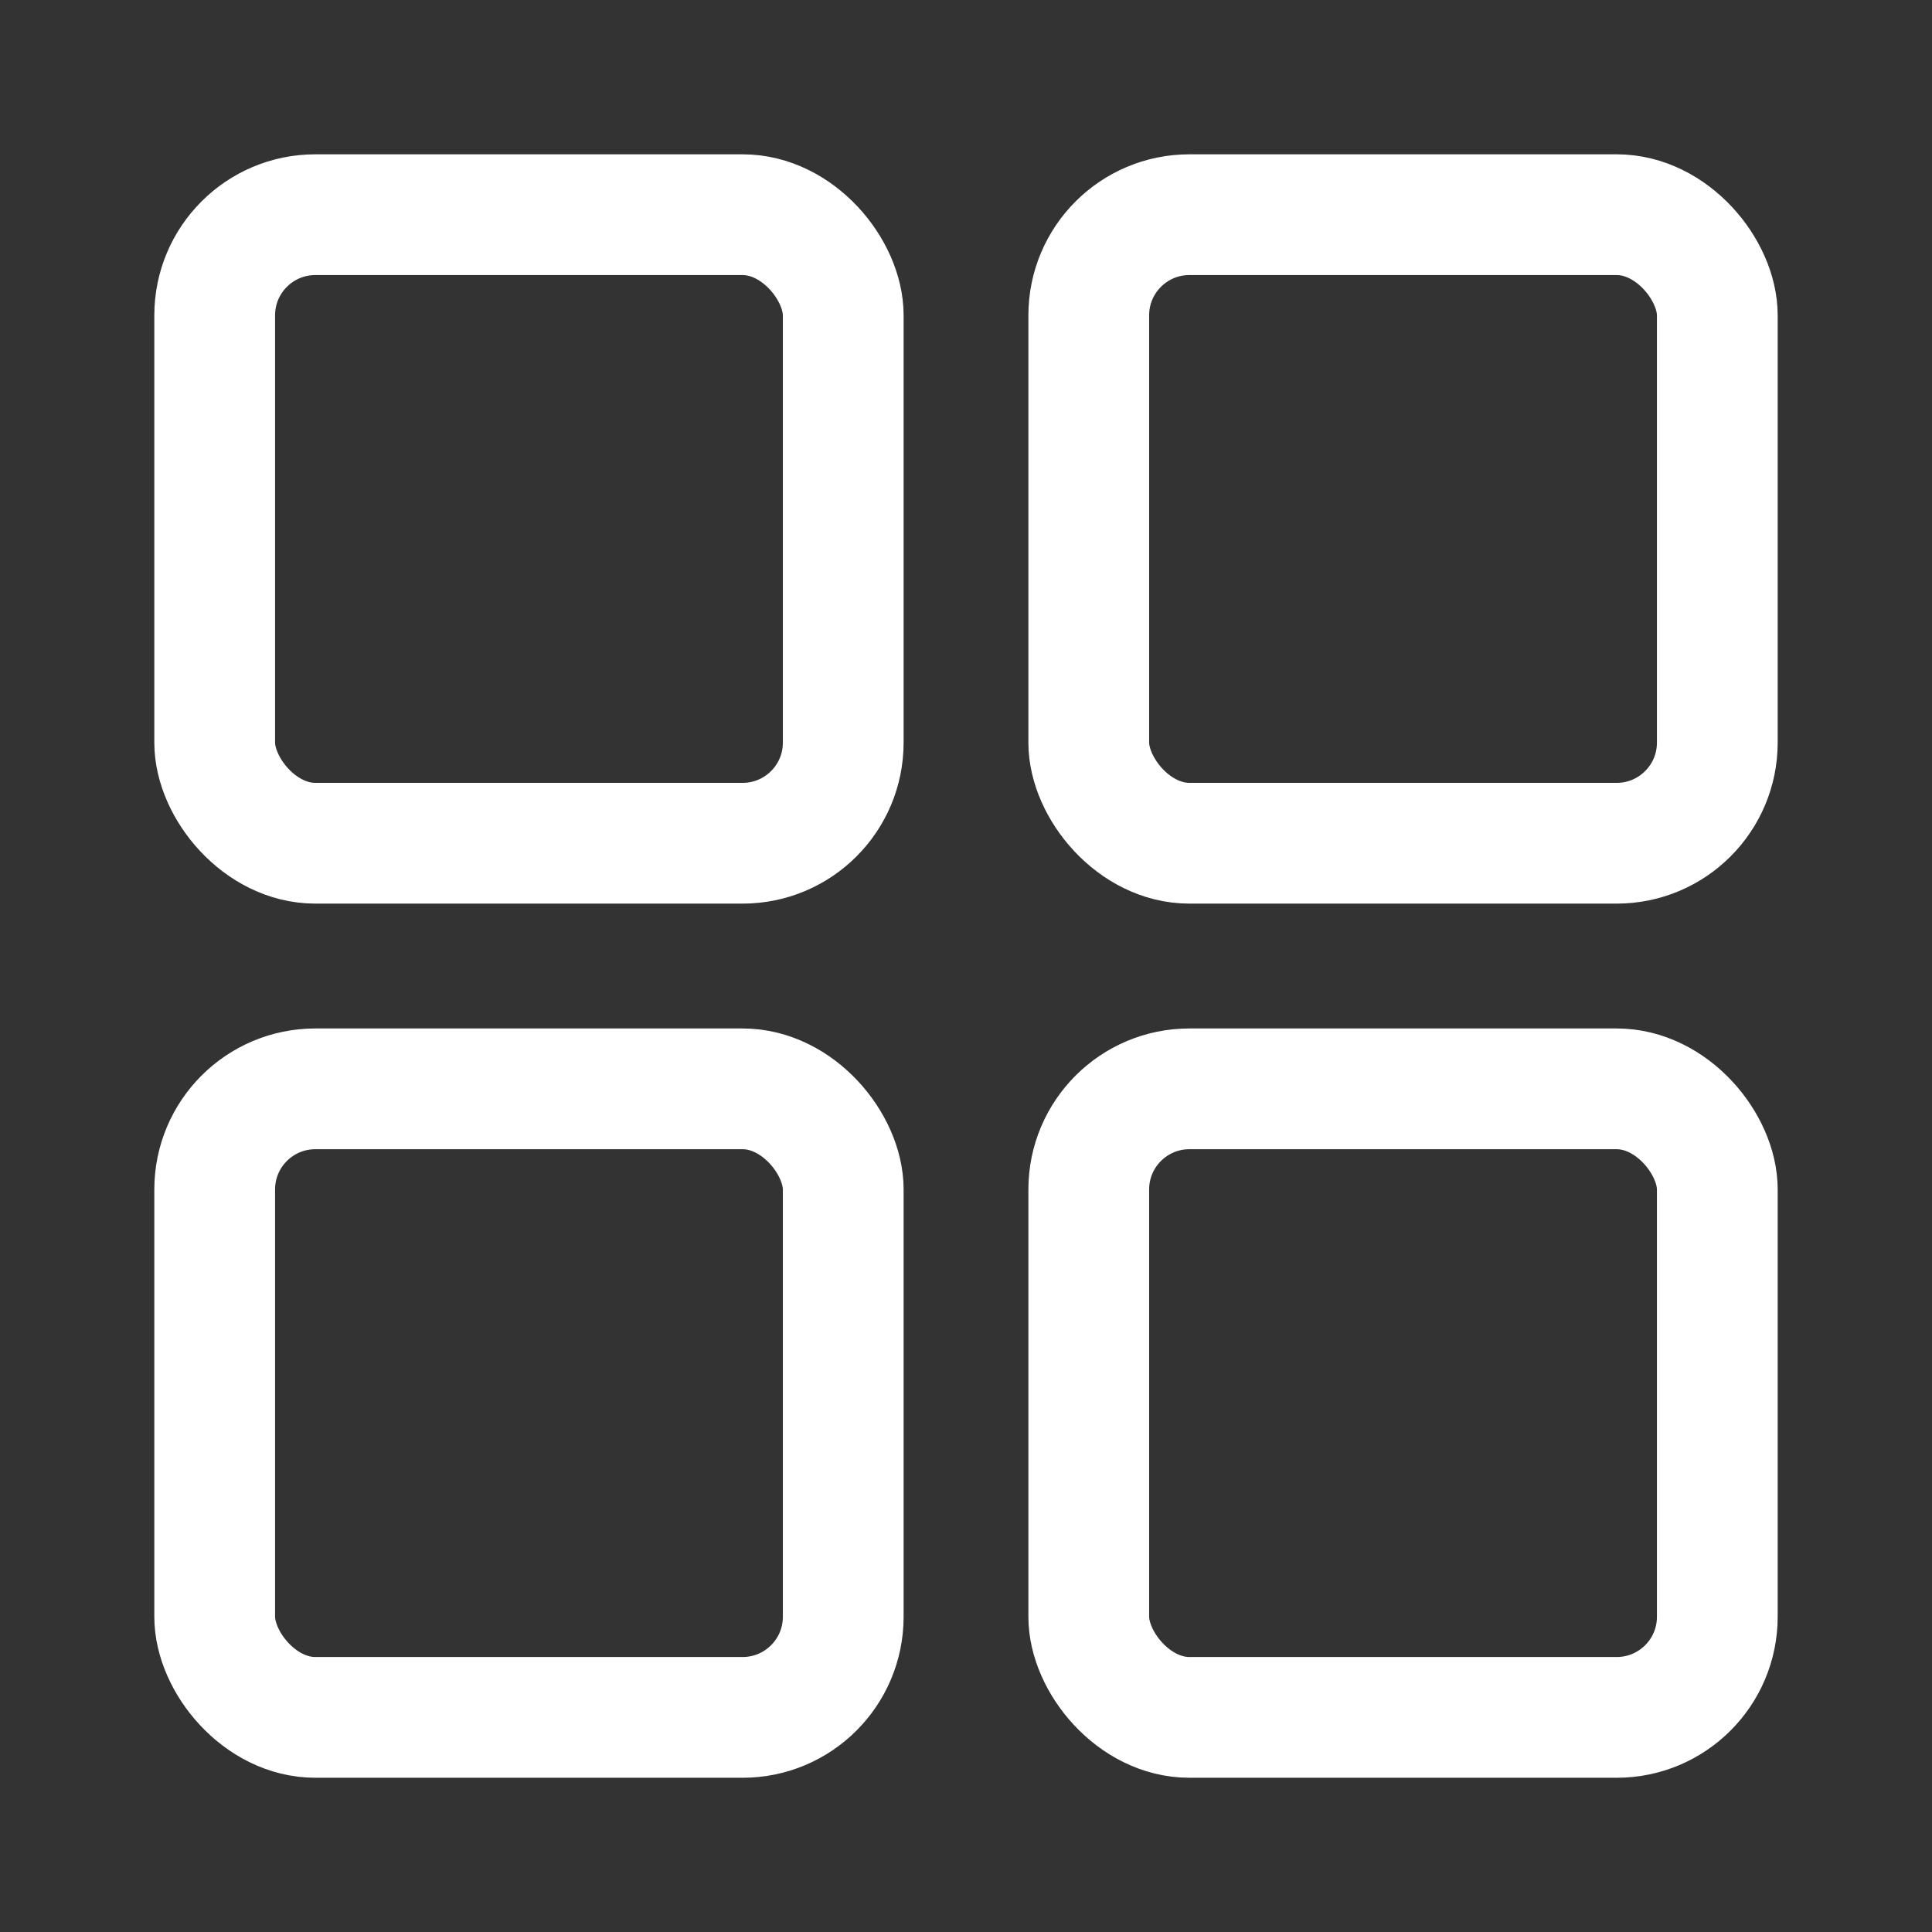
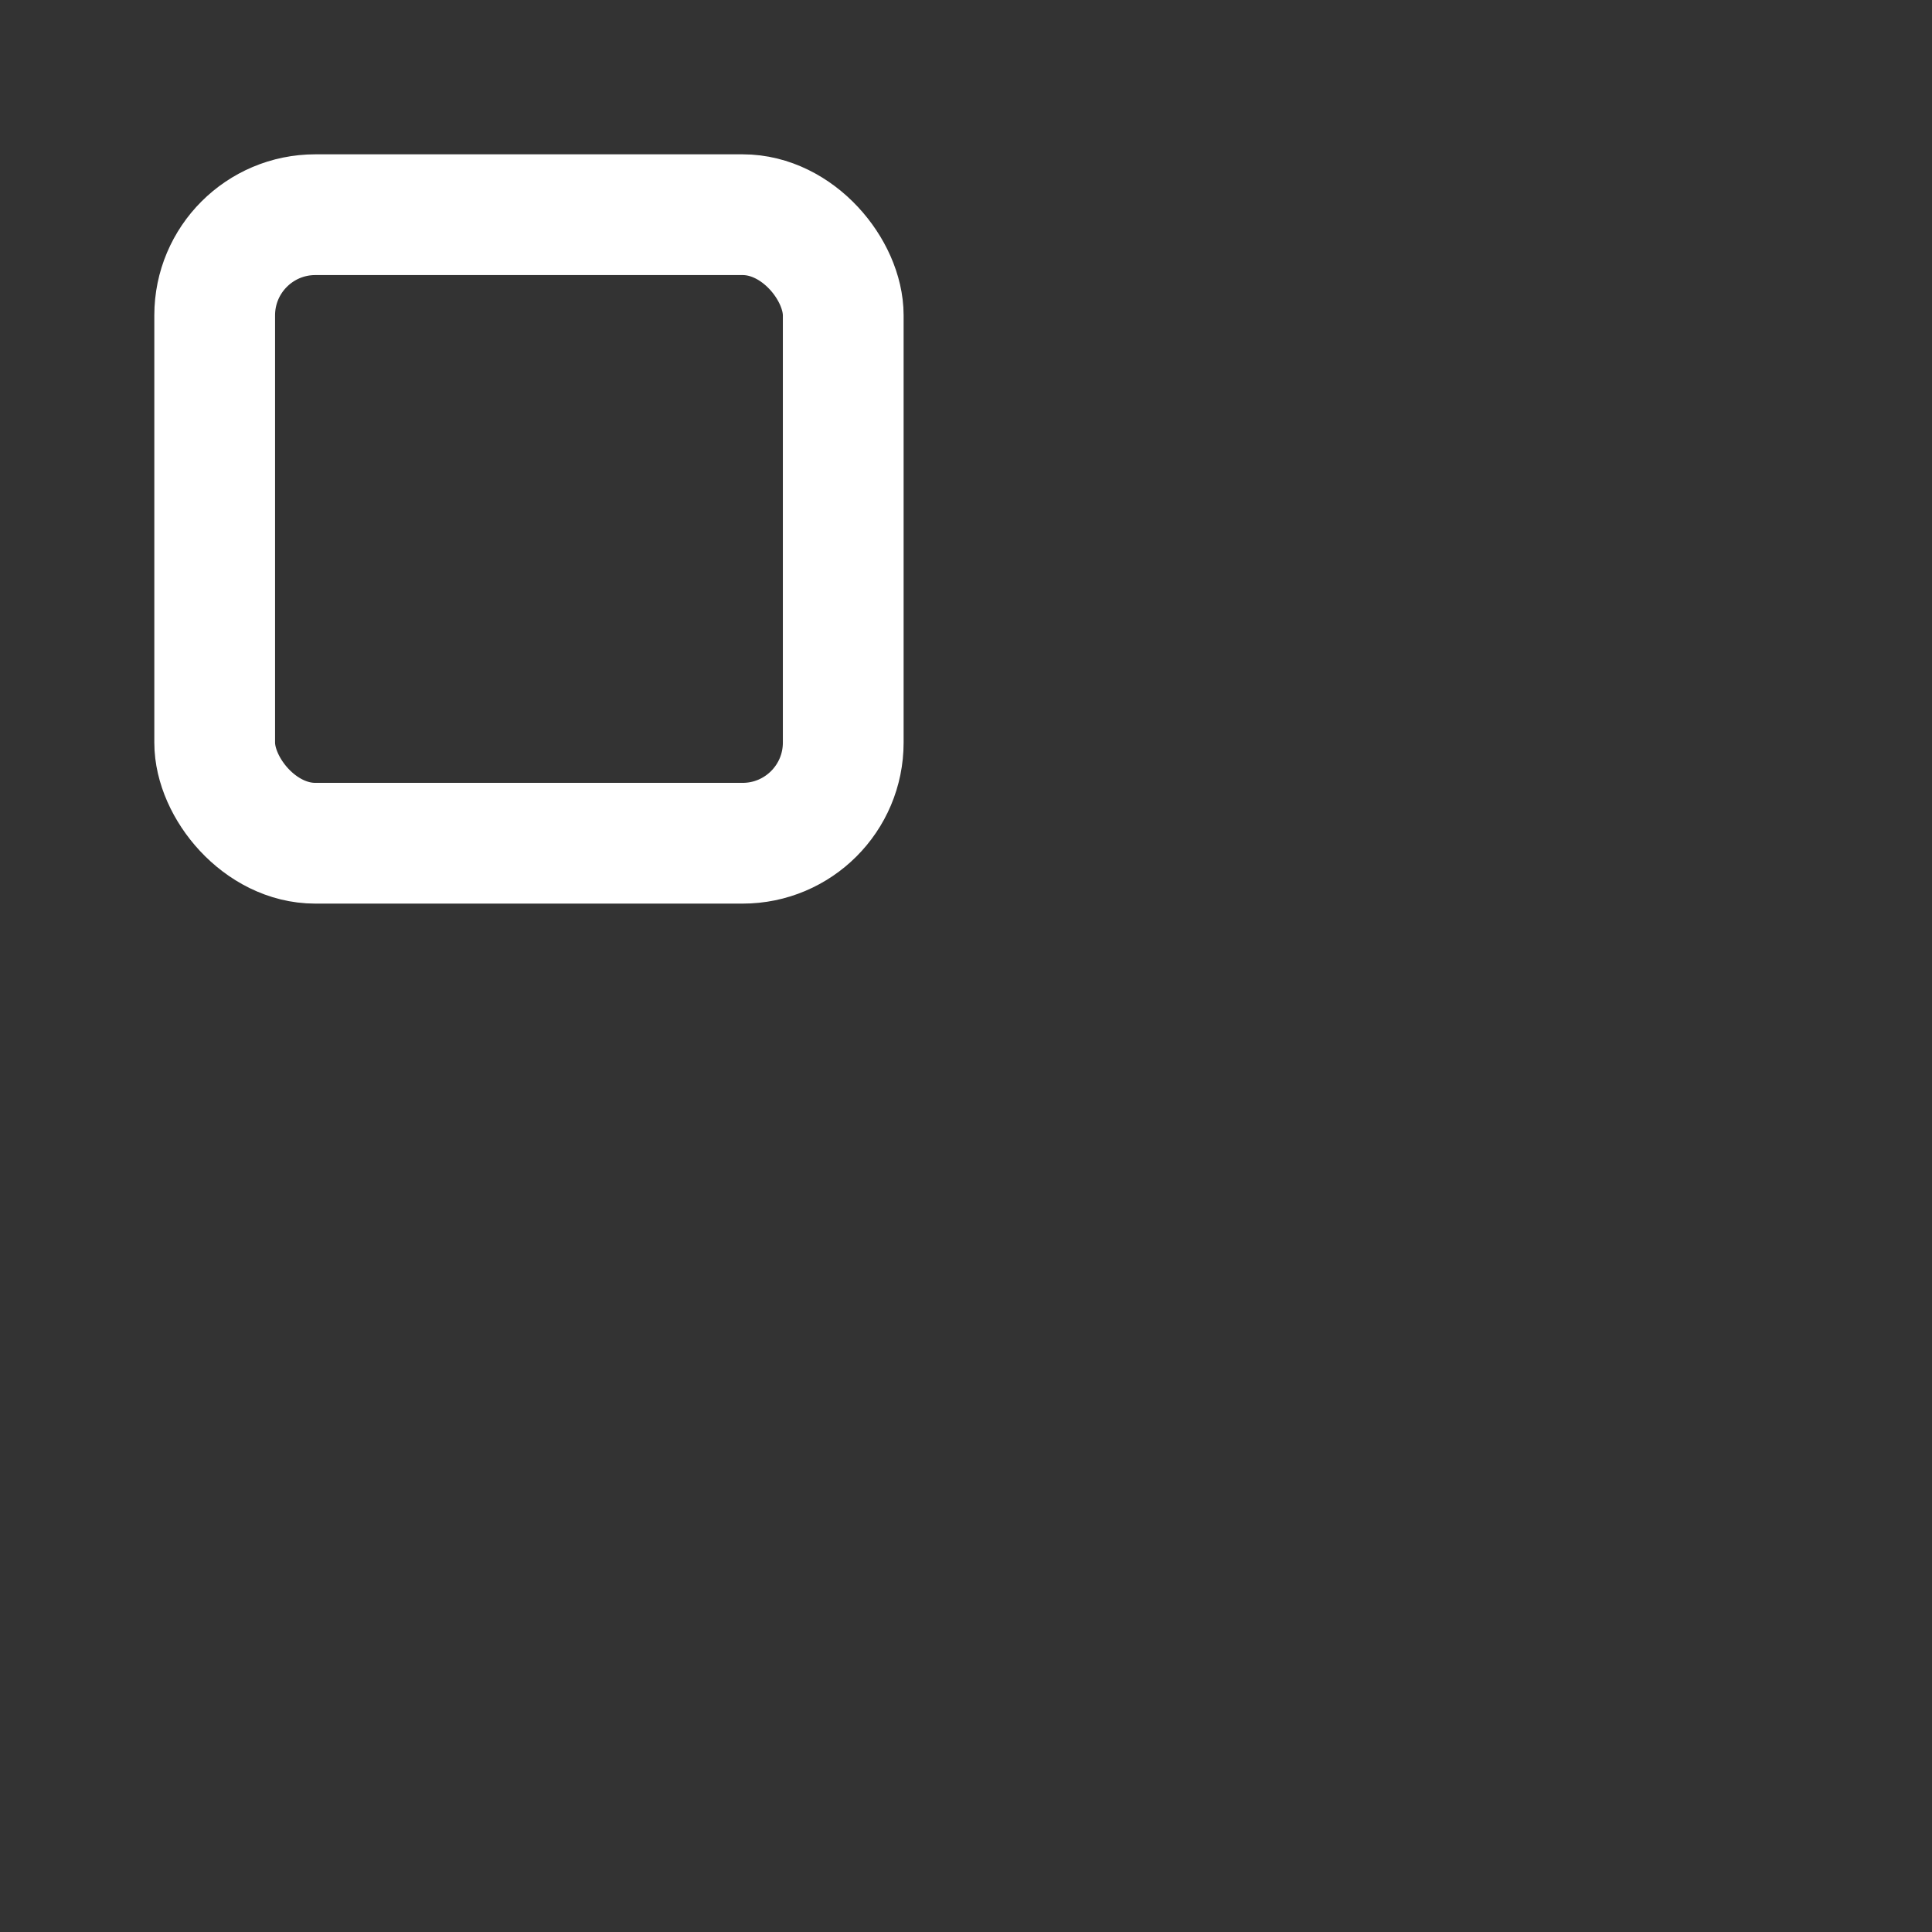
<svg xmlns="http://www.w3.org/2000/svg" width="24" height="24" viewBox="0 0 24 24" fill="none">
  <rect x="0" y="0" width="24" height="24" fill="#333333" stroke="none" />
  <rect x="2.667" y="2.667" width="7.808" height="7.808" rx="1.25" stroke="white" stroke-width="1.5" />
-   <rect x="2.667" y="13.526" width="7.808" height="7.808" rx="1.25" stroke="white" stroke-width="1.5" />
-   <rect x="13.525" y="2.667" width="7.808" height="7.808" rx="1.25" stroke="white" stroke-width="1.5" />
-   <rect x="13.525" y="13.526" width="7.808" height="7.808" rx="1.25" stroke="white" stroke-width="1.5" />
</svg>